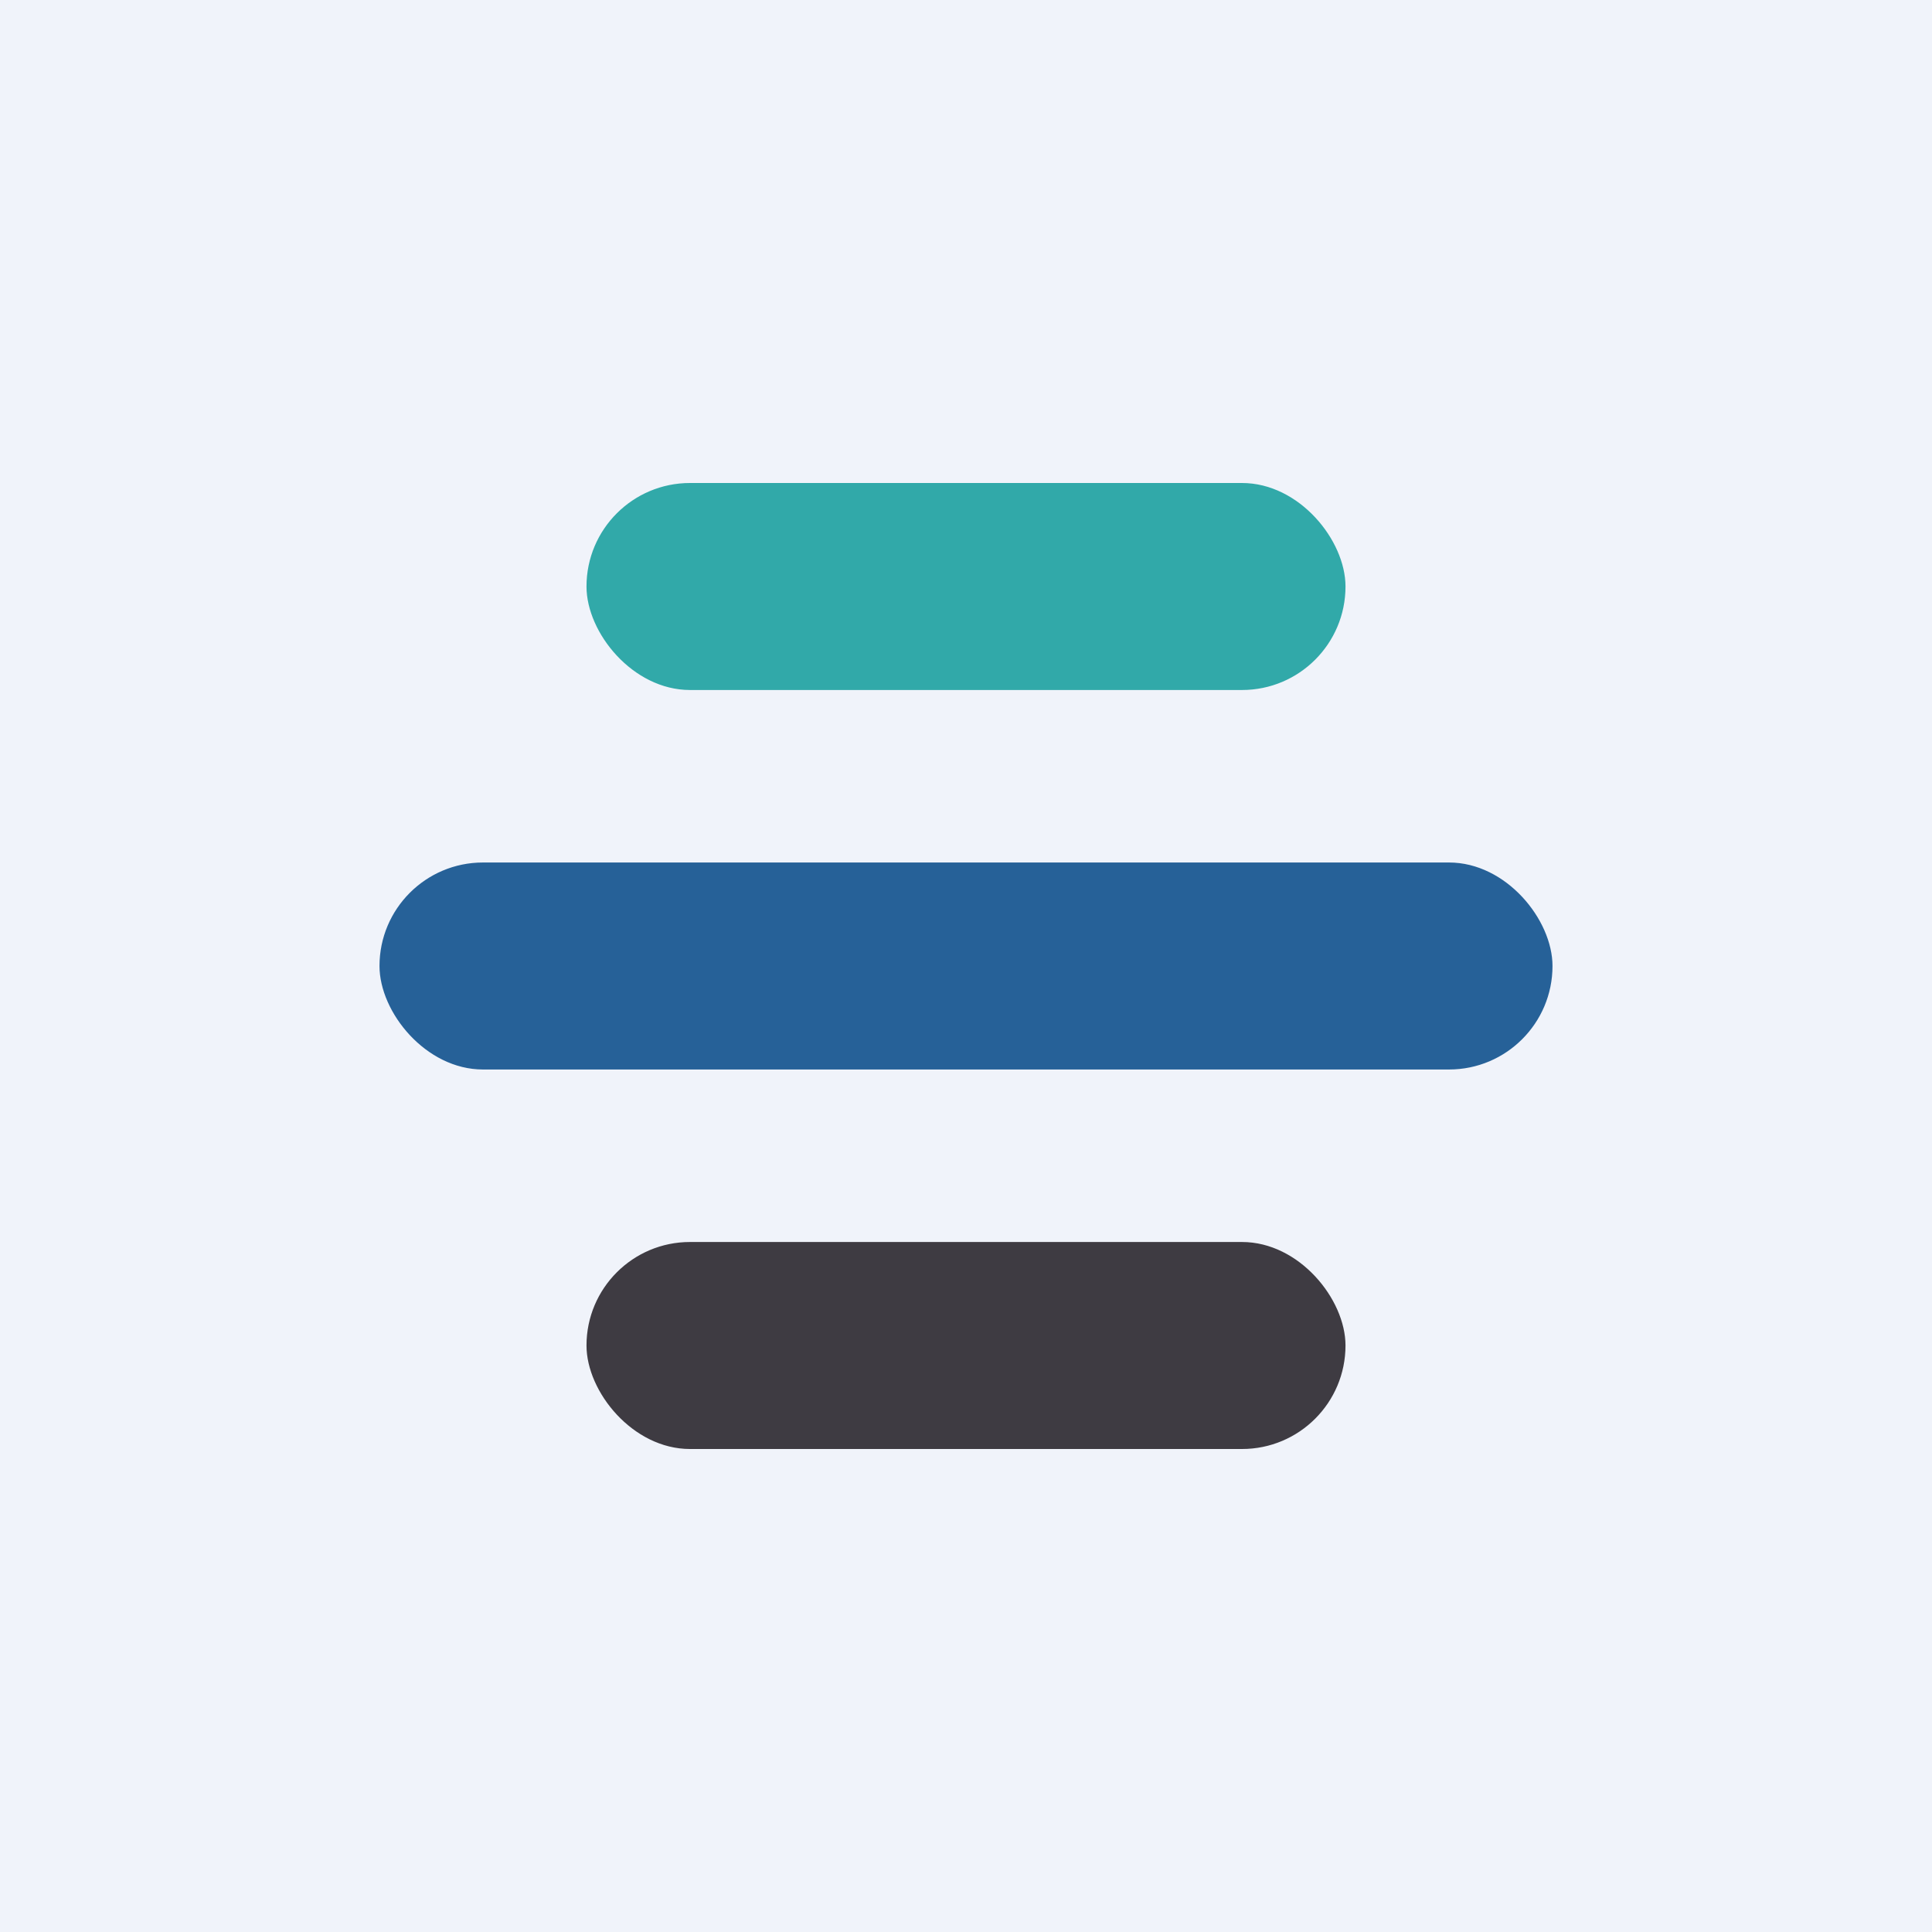
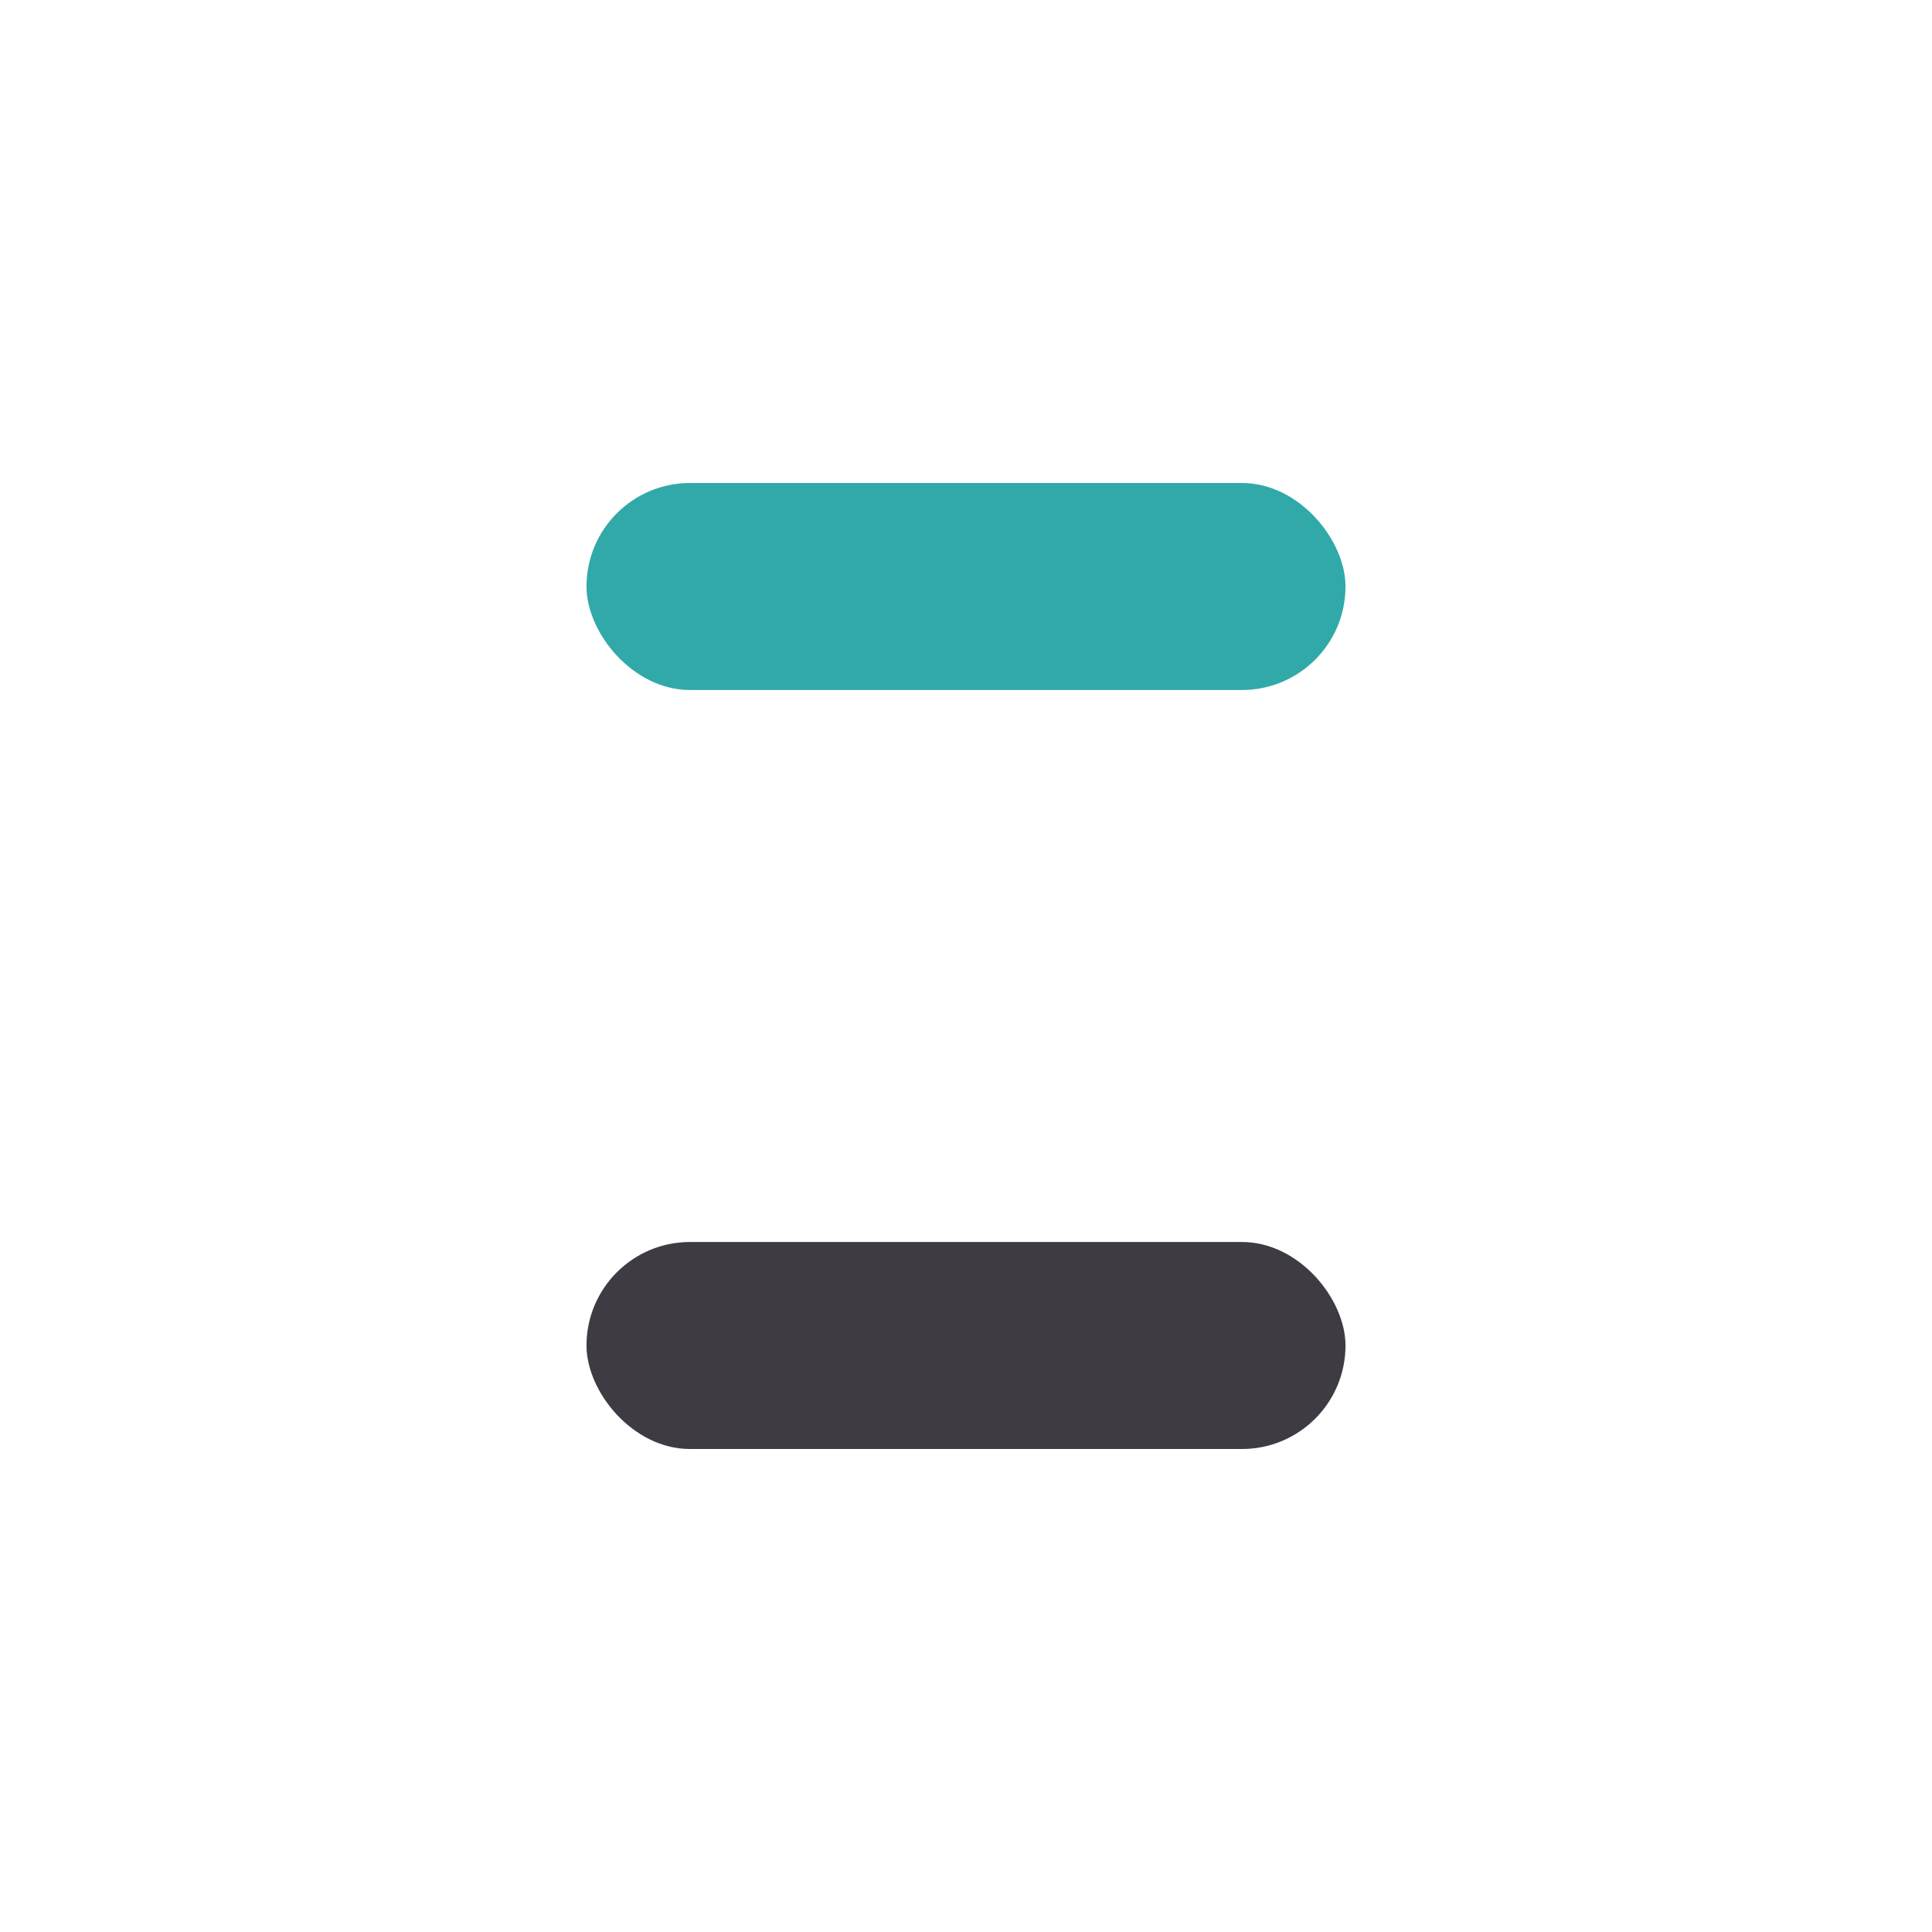
<svg xmlns="http://www.w3.org/2000/svg" width="56" height="56">
-   <path fill="#F0F3FA" d="M0 0h56v56H0z" />
  <rect x="17" y="14" width="22" height="6" rx="3" fill="#31A9A9" />
  <rect x="17" y="36" width="22" height="6" rx="3" fill="#3E3B42" />
-   <rect x="11" y="25" width="34" height="6" rx="3" fill="#266198" />
</svg>